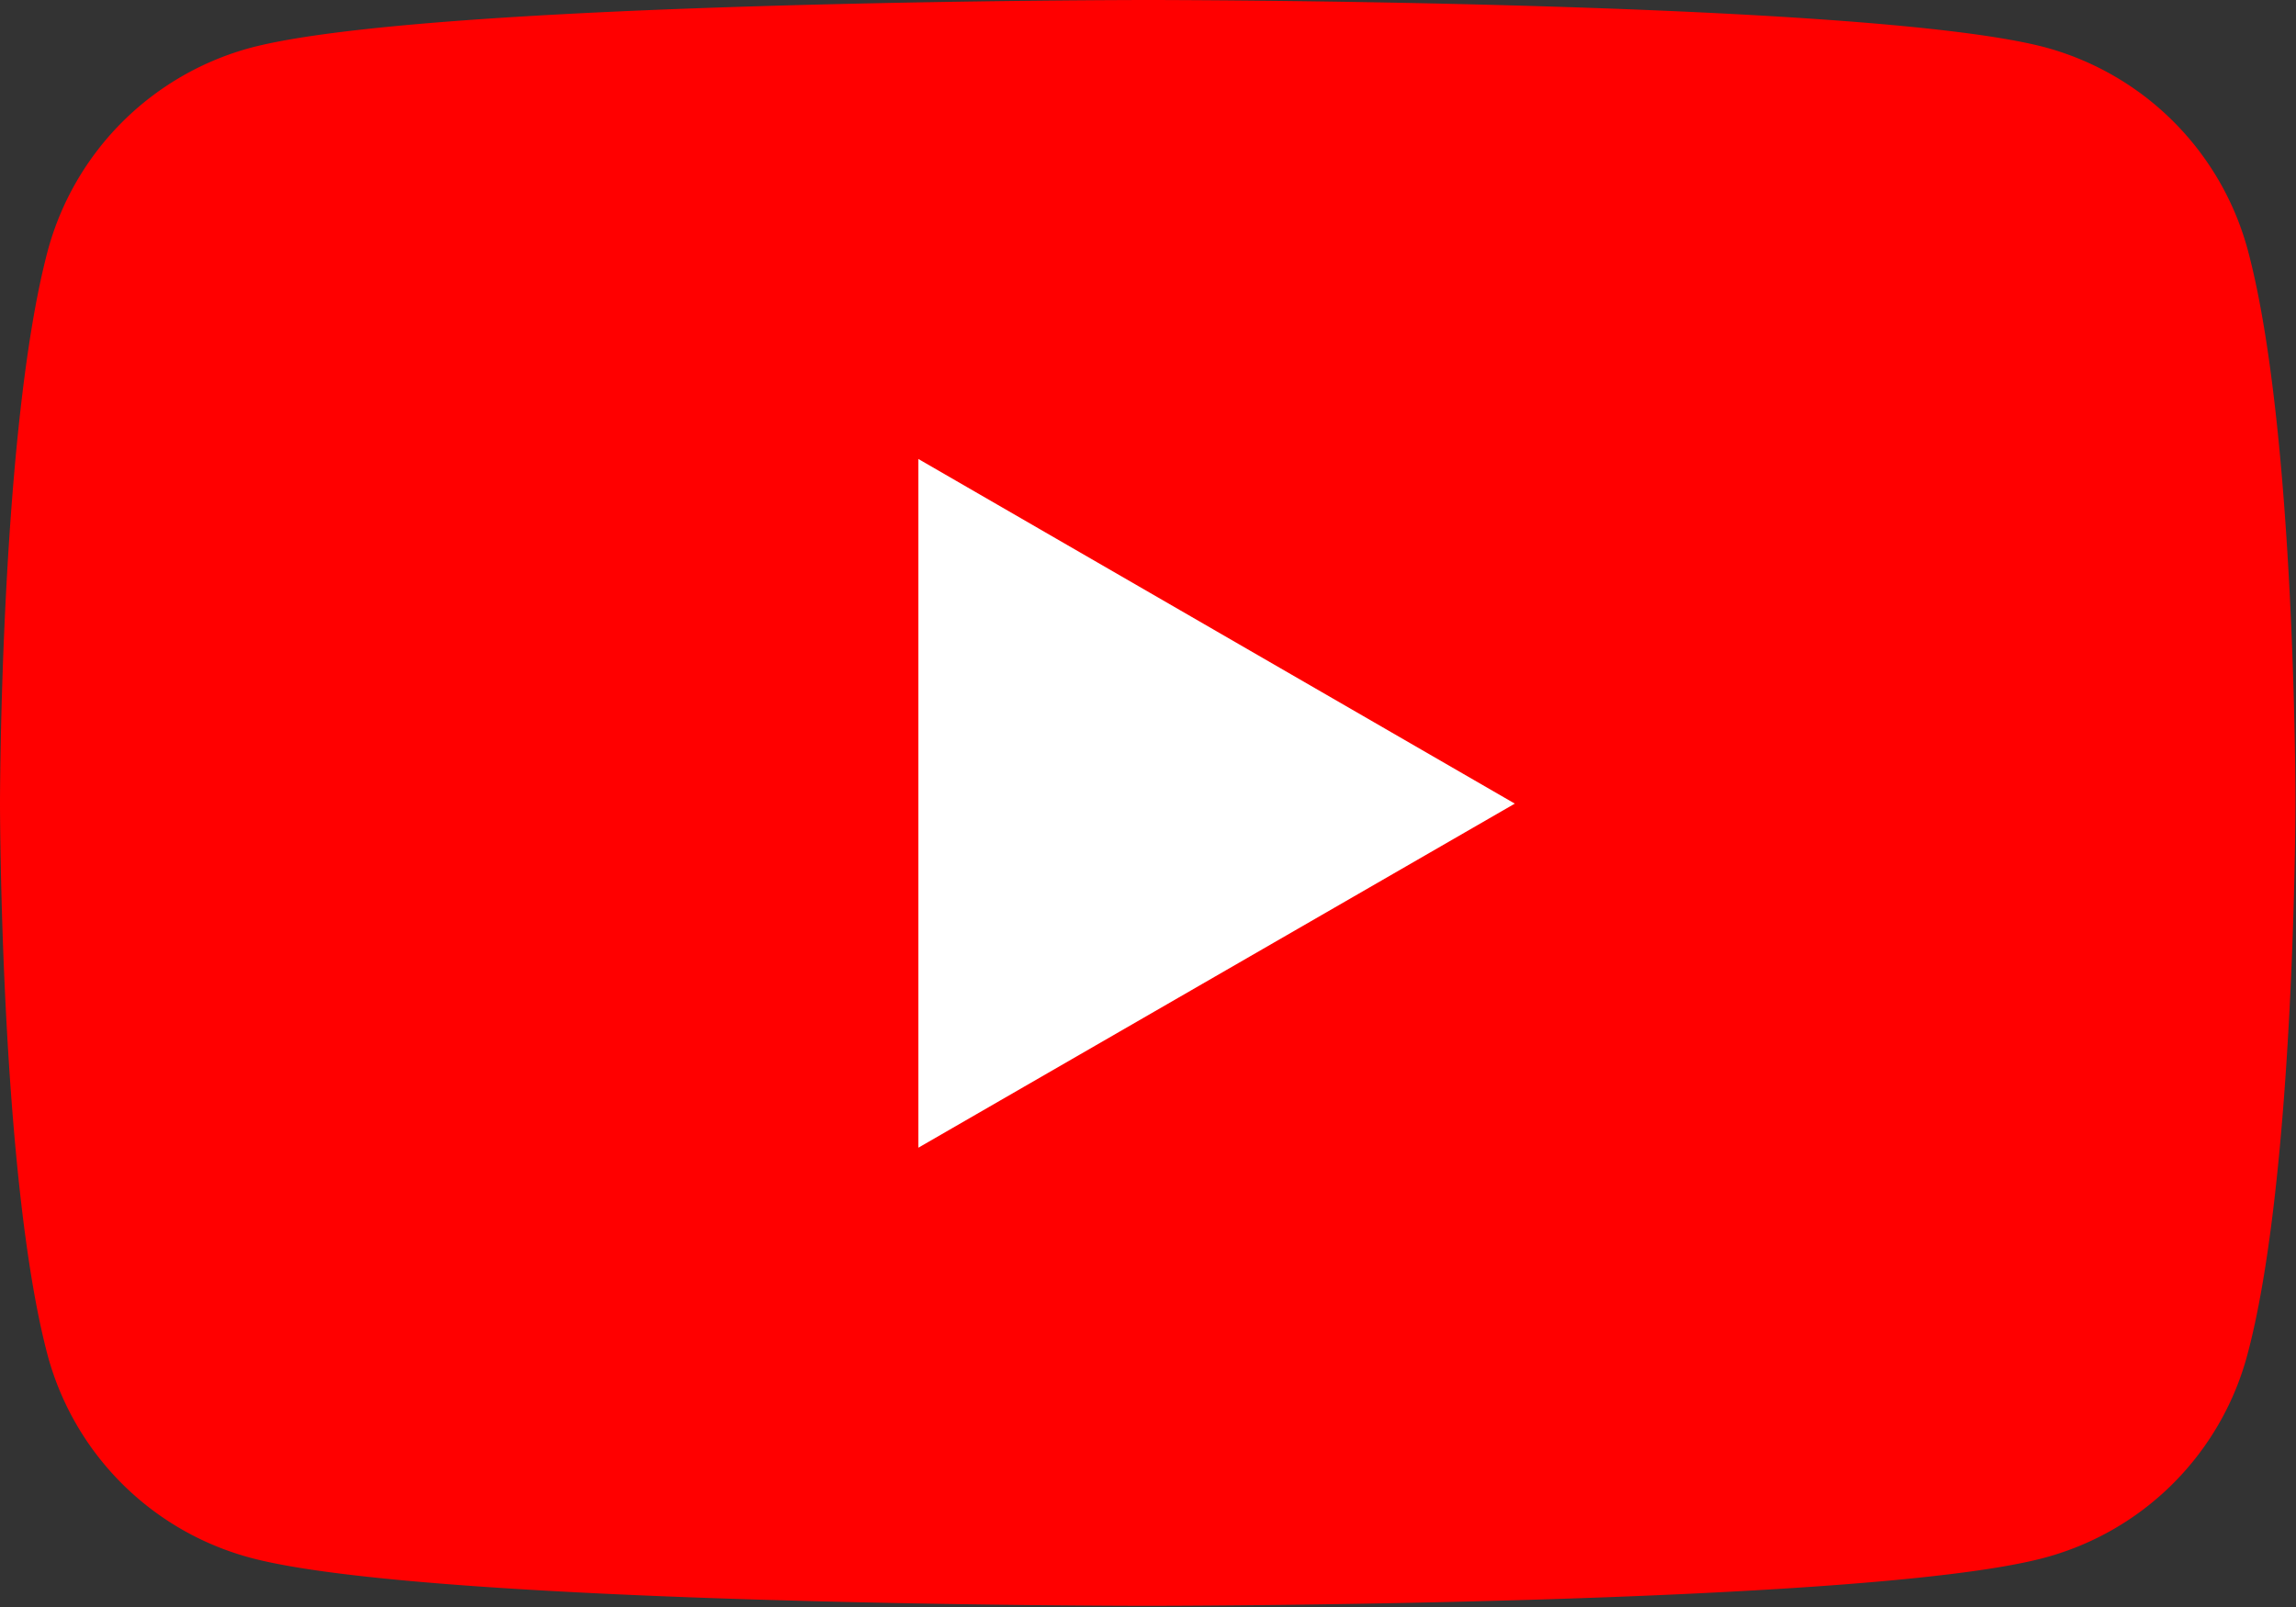
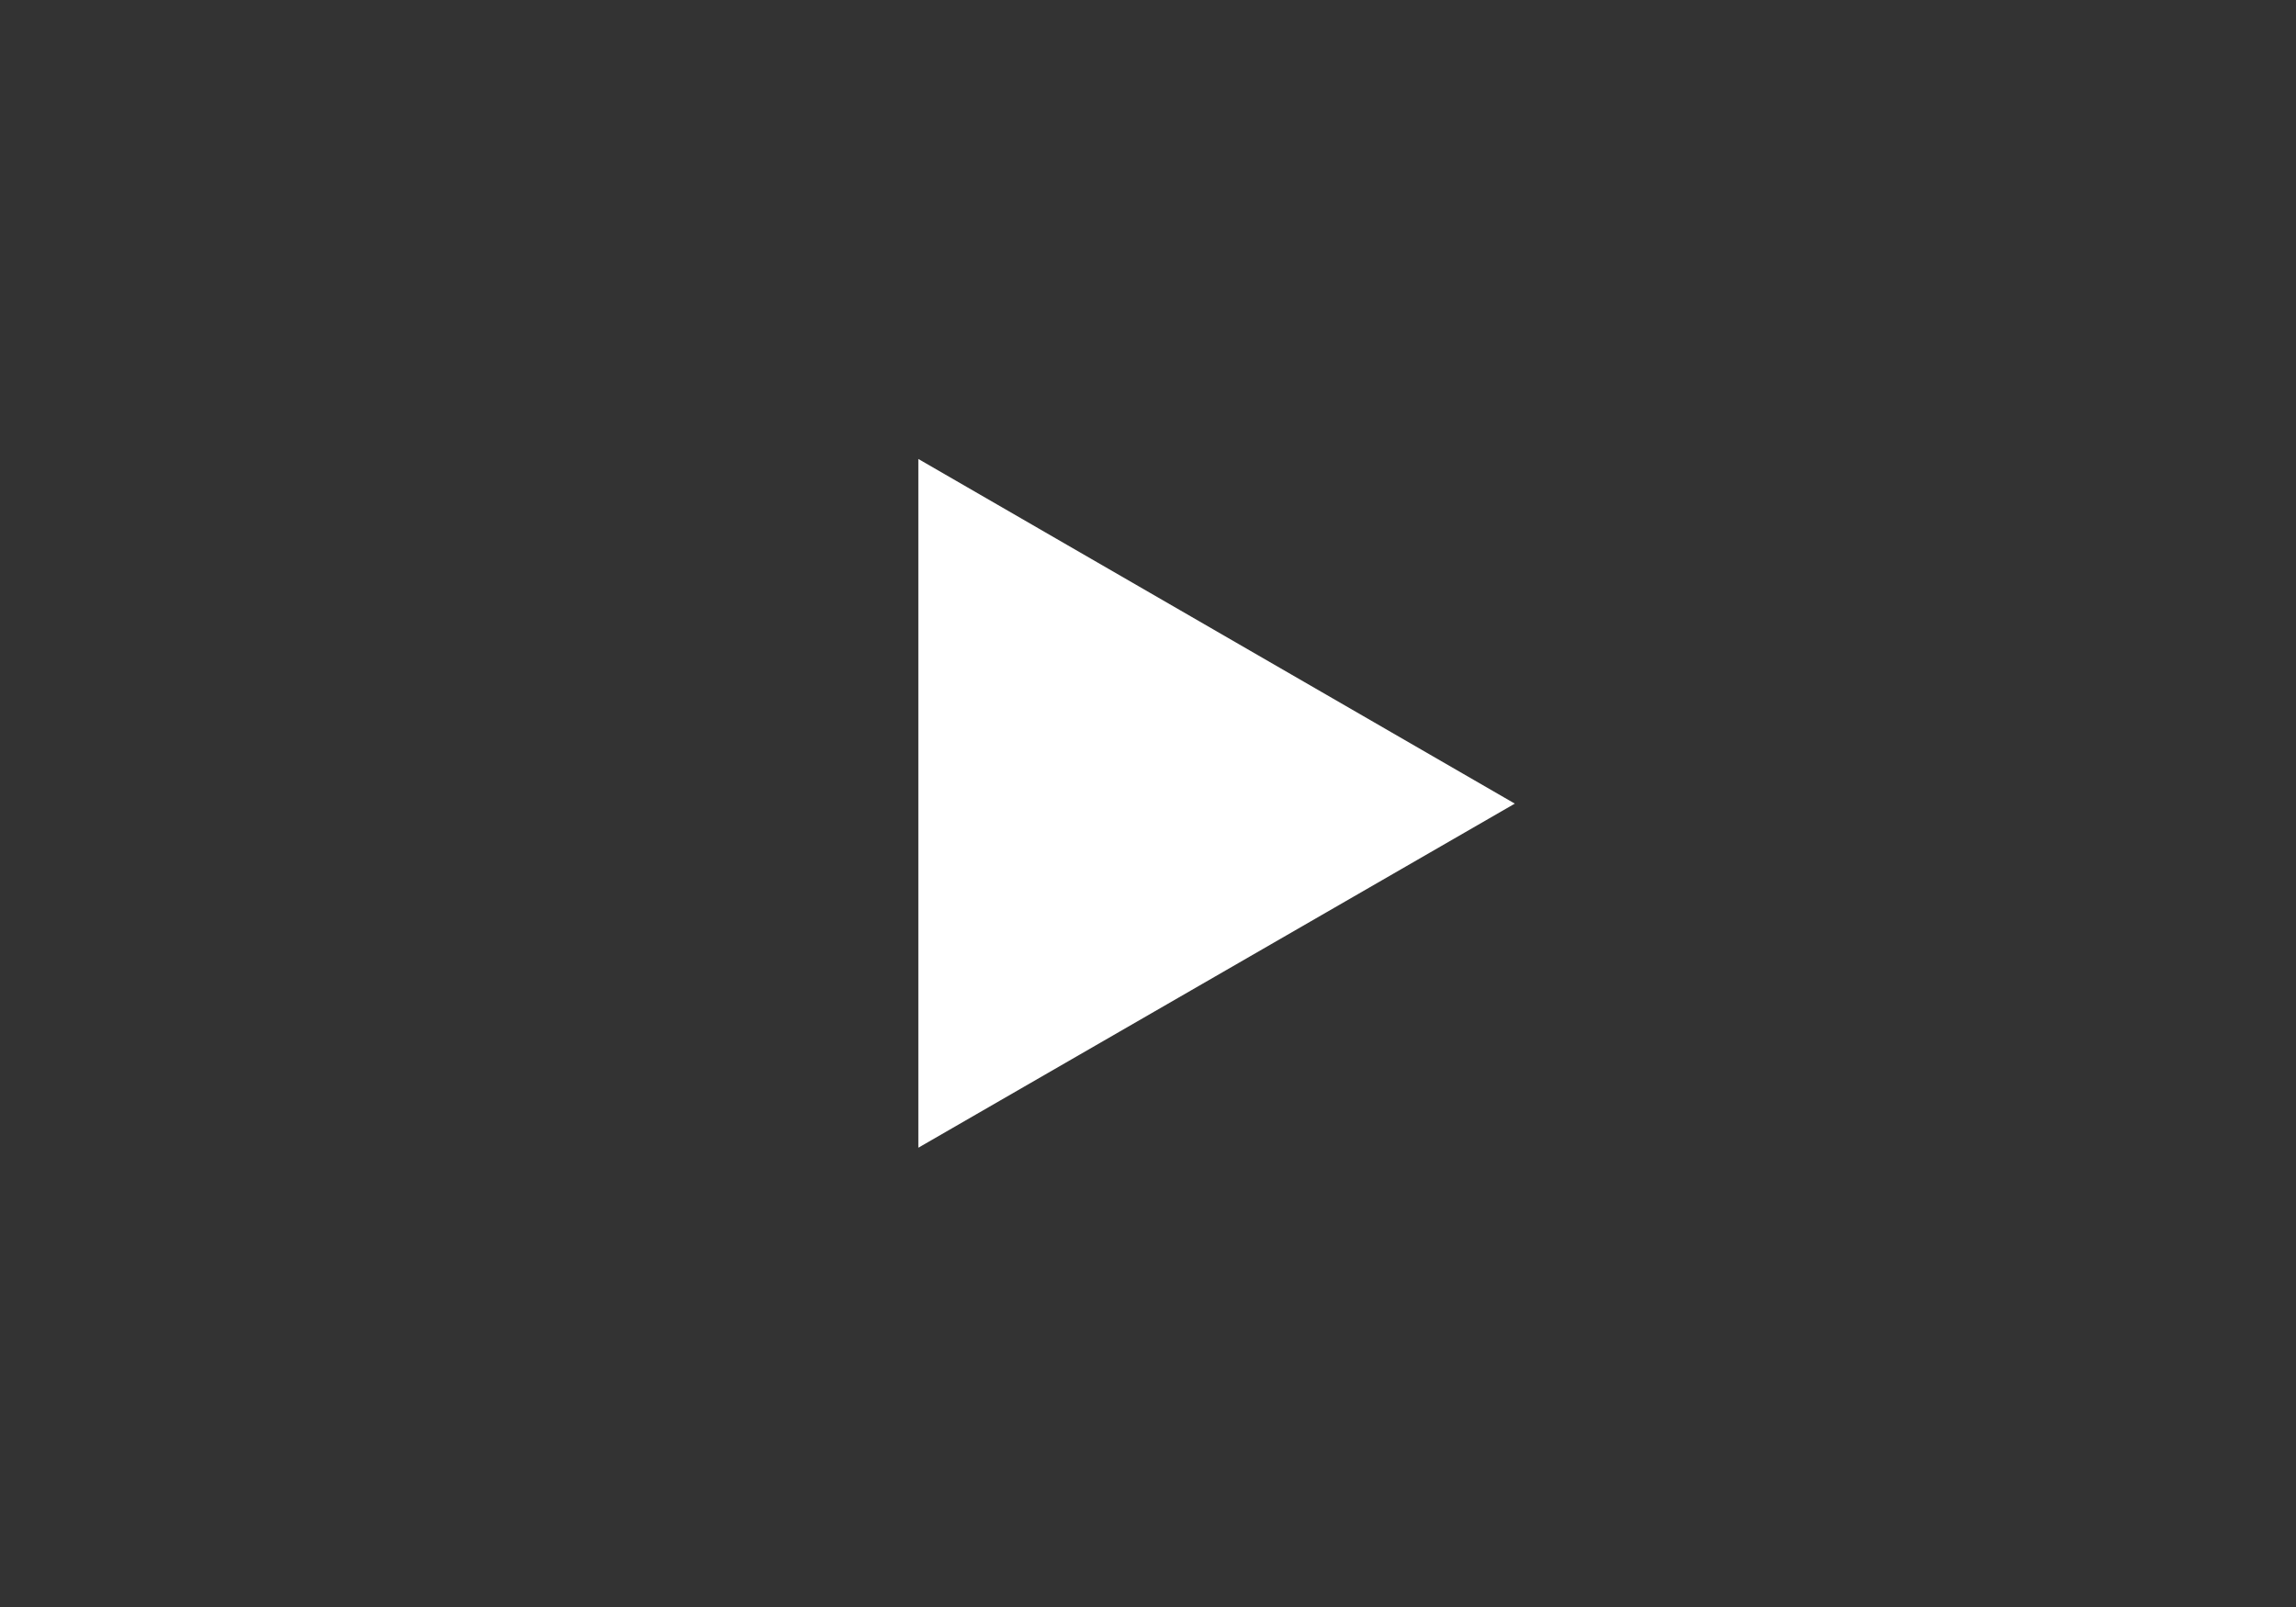
<svg xmlns="http://www.w3.org/2000/svg" width="82.53" height="57.77" viewBox="0 0 82.53 57.77">
  <rect x="0" y="0" width="82.53" height="57.77" fill="#333333" stroke="none" />
  <defs>
    <style>.cls-1{fill:red;}.cls-2{fill:#fff;}</style>
  </defs>
  <g id="レイヤー_2" data-name="レイヤー 2">
    <g id="レイヤー_1-2" data-name="レイヤー 1">
-       <path class="cls-1" d="M80.8,9a10.34,10.34,0,0,0-7.29-7.3C67.07,0,41.26,0,41.26,0S15.46,0,9,1.72A10.35,10.35,0,0,0,1.72,9C0,15.46,0,28.88,0,28.88S0,42.31,1.72,48.75A10.32,10.32,0,0,0,9,56c6.44,1.73,32.24,1.73,32.24,1.73s25.81,0,32.25-1.73a10.31,10.31,0,0,0,7.29-7.29c1.73-6.44,1.73-19.87,1.73-19.87S82.53,15.46,80.8,9Z" />
      <polygon class="cls-2" points="33.01 41.26 54.45 28.89 33.01 16.5 33.01 41.26" />
    </g>
  </g>
</svg>